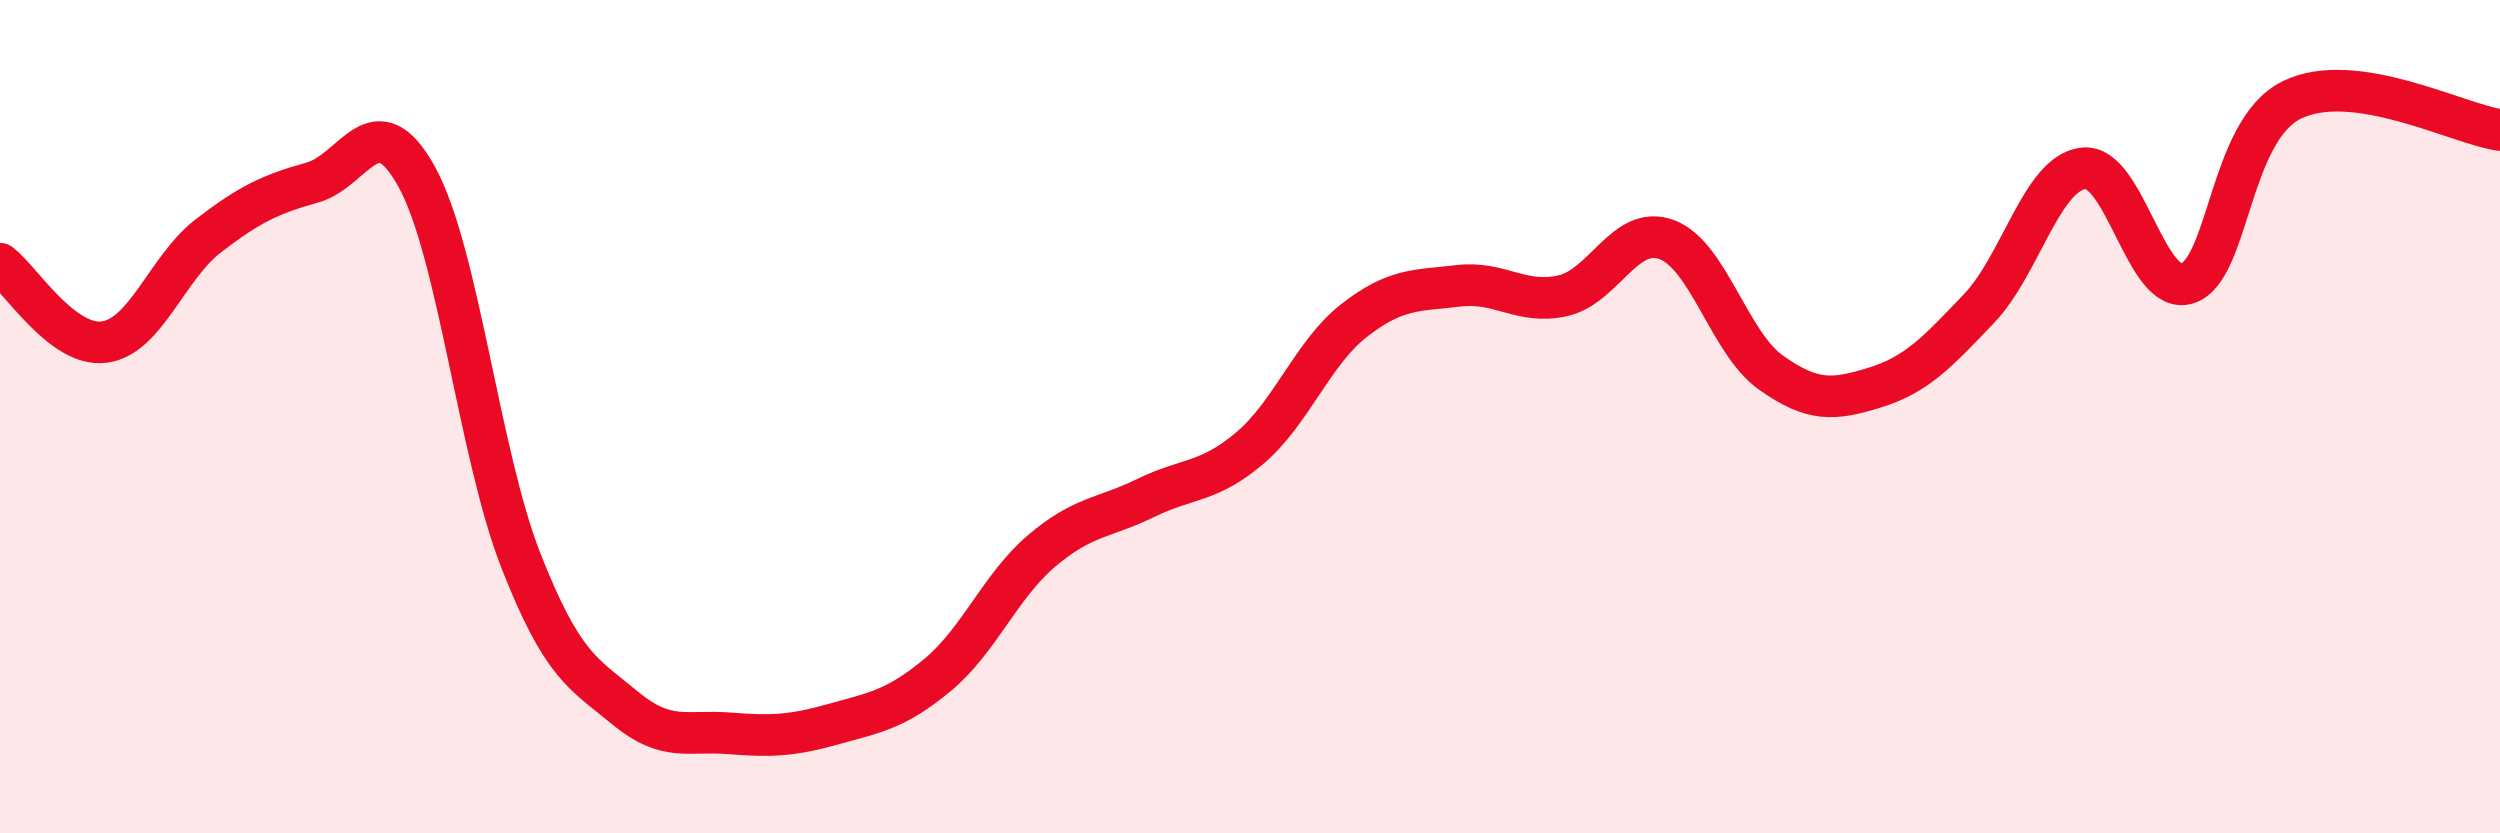
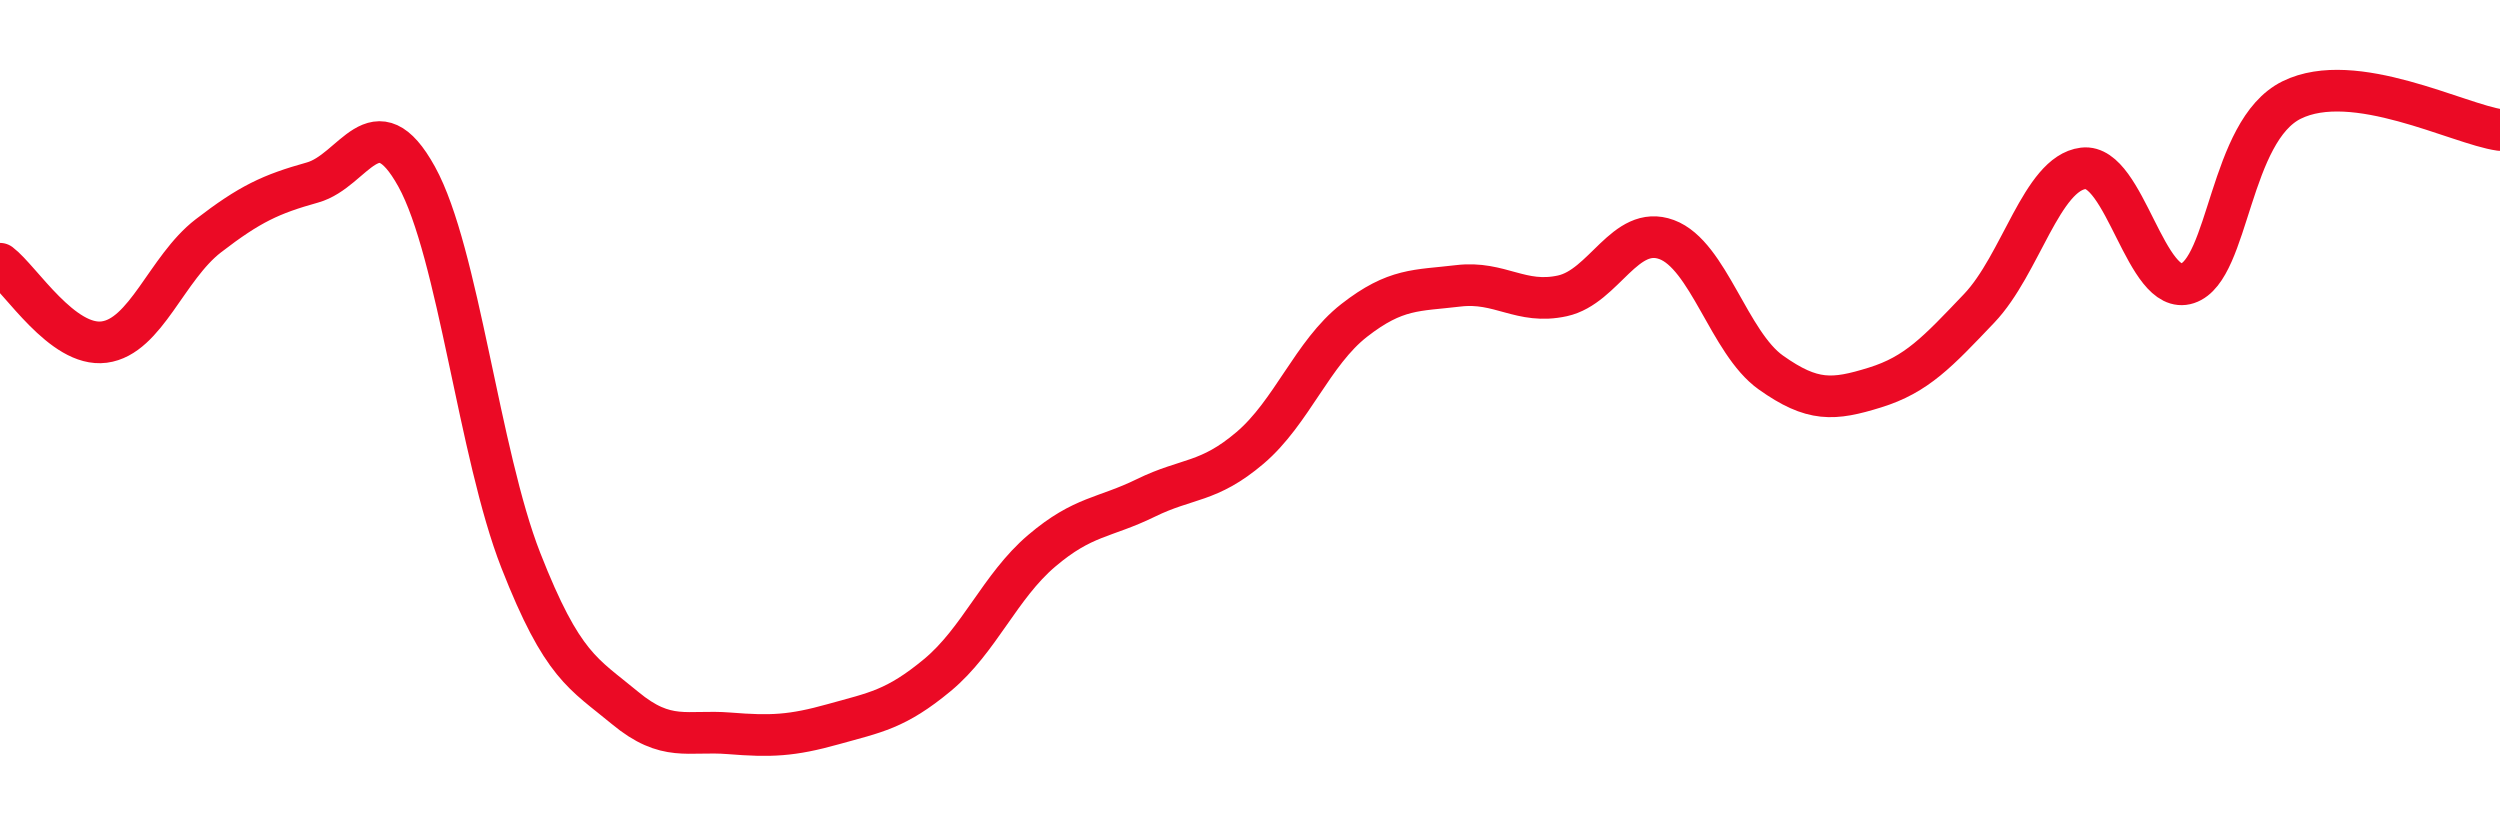
<svg xmlns="http://www.w3.org/2000/svg" width="60" height="20" viewBox="0 0 60 20">
-   <path d="M 0,6.33 C 0.5,6.71 1.5,8.34 2.5,8.21 C 3.5,8.08 4,6.43 5,5.66 C 6,4.89 6.5,4.66 7.5,4.38 C 8.5,4.1 9,2.43 10,4.24 C 11,6.05 11.5,10.9 12.5,13.45 C 13.5,16 14,16.16 15,16.99 C 16,17.82 16.5,17.52 17.5,17.6 C 18.5,17.68 19,17.66 20,17.38 C 21,17.1 21.5,17.03 22.5,16.2 C 23.5,15.37 24,14.07 25,13.22 C 26,12.37 26.5,12.44 27.5,11.95 C 28.5,11.46 29,11.6 30,10.75 C 31,9.9 31.5,8.47 32.5,7.69 C 33.5,6.91 34,6.98 35,6.86 C 36,6.74 36.5,7.32 37.5,7.1 C 38.5,6.88 39,5.38 40,5.75 C 41,6.12 41.5,8.23 42.5,8.94 C 43.5,9.65 44,9.61 45,9.3 C 46,8.99 46.5,8.45 47.5,7.4 C 48.5,6.35 49,4.16 50,4.04 C 51,3.92 51.5,7.13 52.5,6.8 C 53.5,6.47 53.5,3.14 55,2.4 C 56.5,1.66 59,2.98 60,3.12L60 20L0 20Z" fill="#EB0A25" opacity="0.1" stroke-linecap="round" stroke-linejoin="round" />
  <path d="M 0,6.33 C 0.5,6.71 1.5,8.34 2.5,8.21 C 3.5,8.08 4,6.43 5,5.66 C 6,4.89 6.5,4.66 7.5,4.38 C 8.5,4.1 9,2.43 10,4.24 C 11,6.05 11.5,10.9 12.5,13.45 C 13.5,16 14,16.16 15,16.99 C 16,17.82 16.5,17.52 17.5,17.6 C 18.5,17.68 19,17.66 20,17.38 C 21,17.1 21.5,17.03 22.5,16.2 C 23.5,15.37 24,14.07 25,13.22 C 26,12.37 26.5,12.44 27.5,11.95 C 28.5,11.46 29,11.6 30,10.75 C 31,9.9 31.5,8.47 32.5,7.69 C 33.5,6.91 34,6.98 35,6.86 C 36,6.74 36.5,7.32 37.5,7.1 C 38.5,6.88 39,5.38 40,5.75 C 41,6.12 41.5,8.23 42.5,8.94 C 43.5,9.65 44,9.61 45,9.3 C 46,8.99 46.5,8.45 47.5,7.4 C 48.5,6.35 49,4.16 50,4.04 C 51,3.92 51.5,7.13 52.5,6.8 C 53.5,6.47 53.5,3.14 55,2.4 C 56.5,1.66 59,2.98 60,3.12" stroke="#EB0A25" stroke-width="1" fill="none" stroke-linecap="round" stroke-linejoin="round" />
</svg>